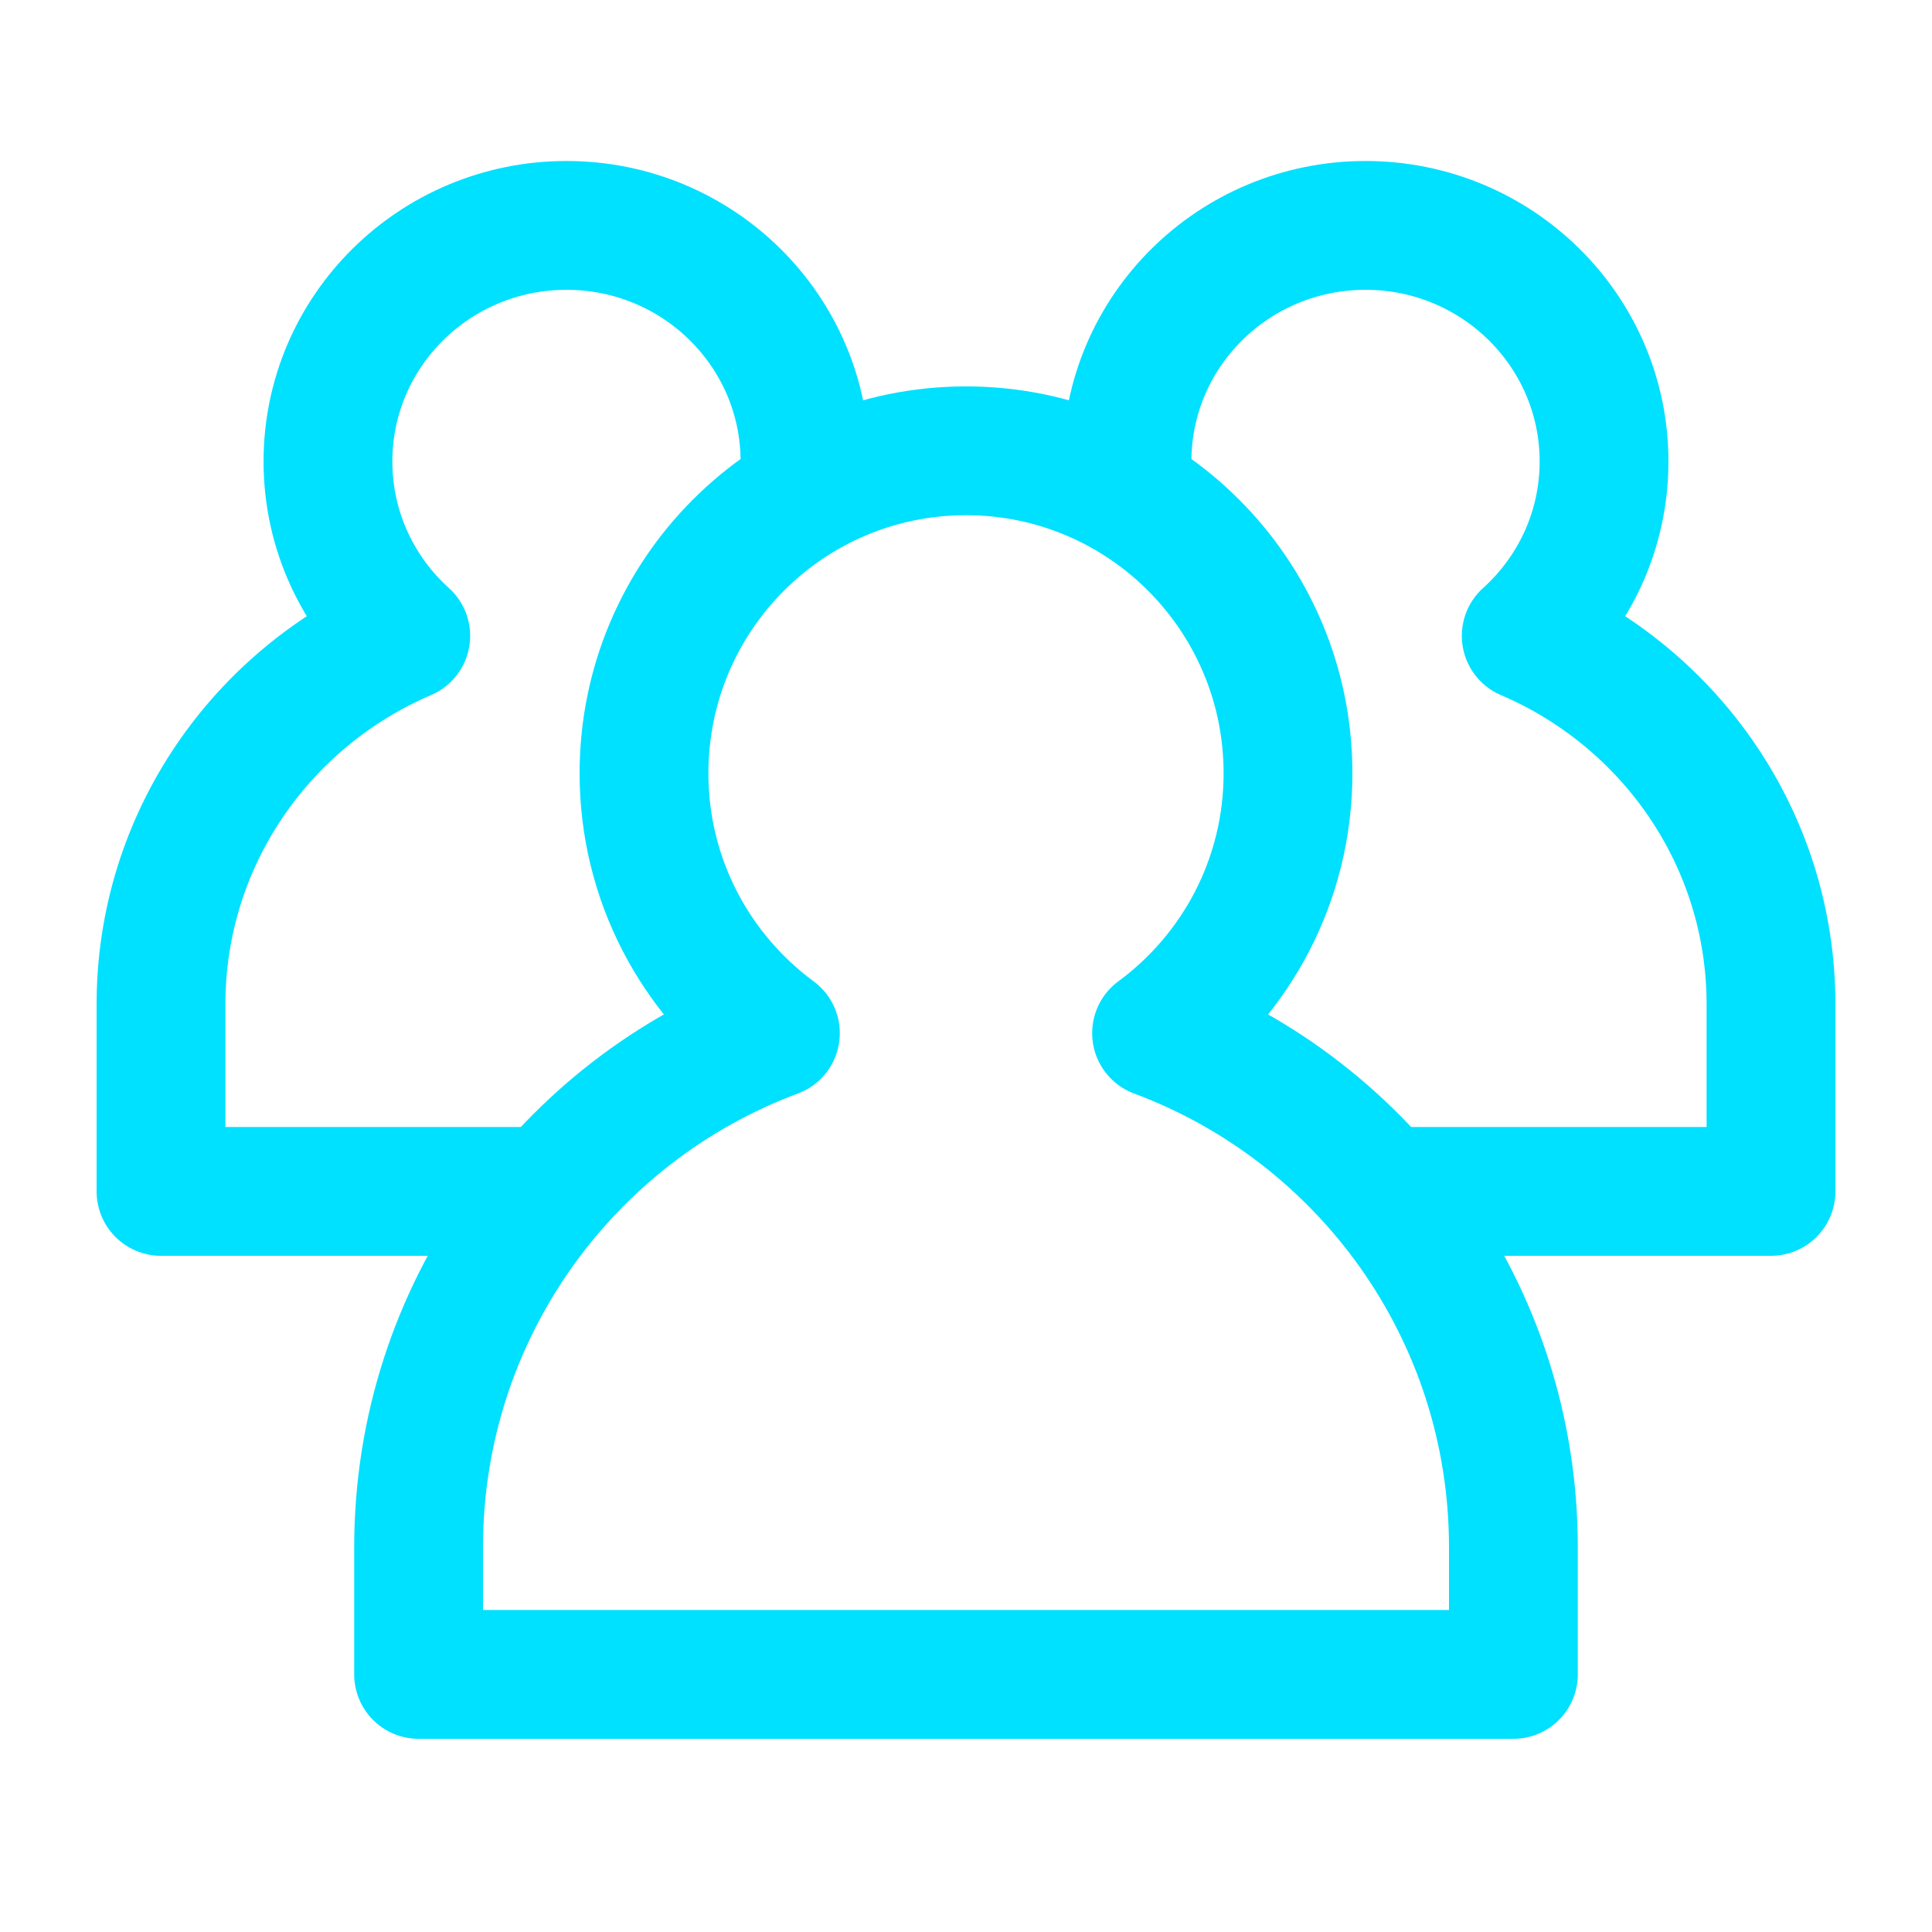
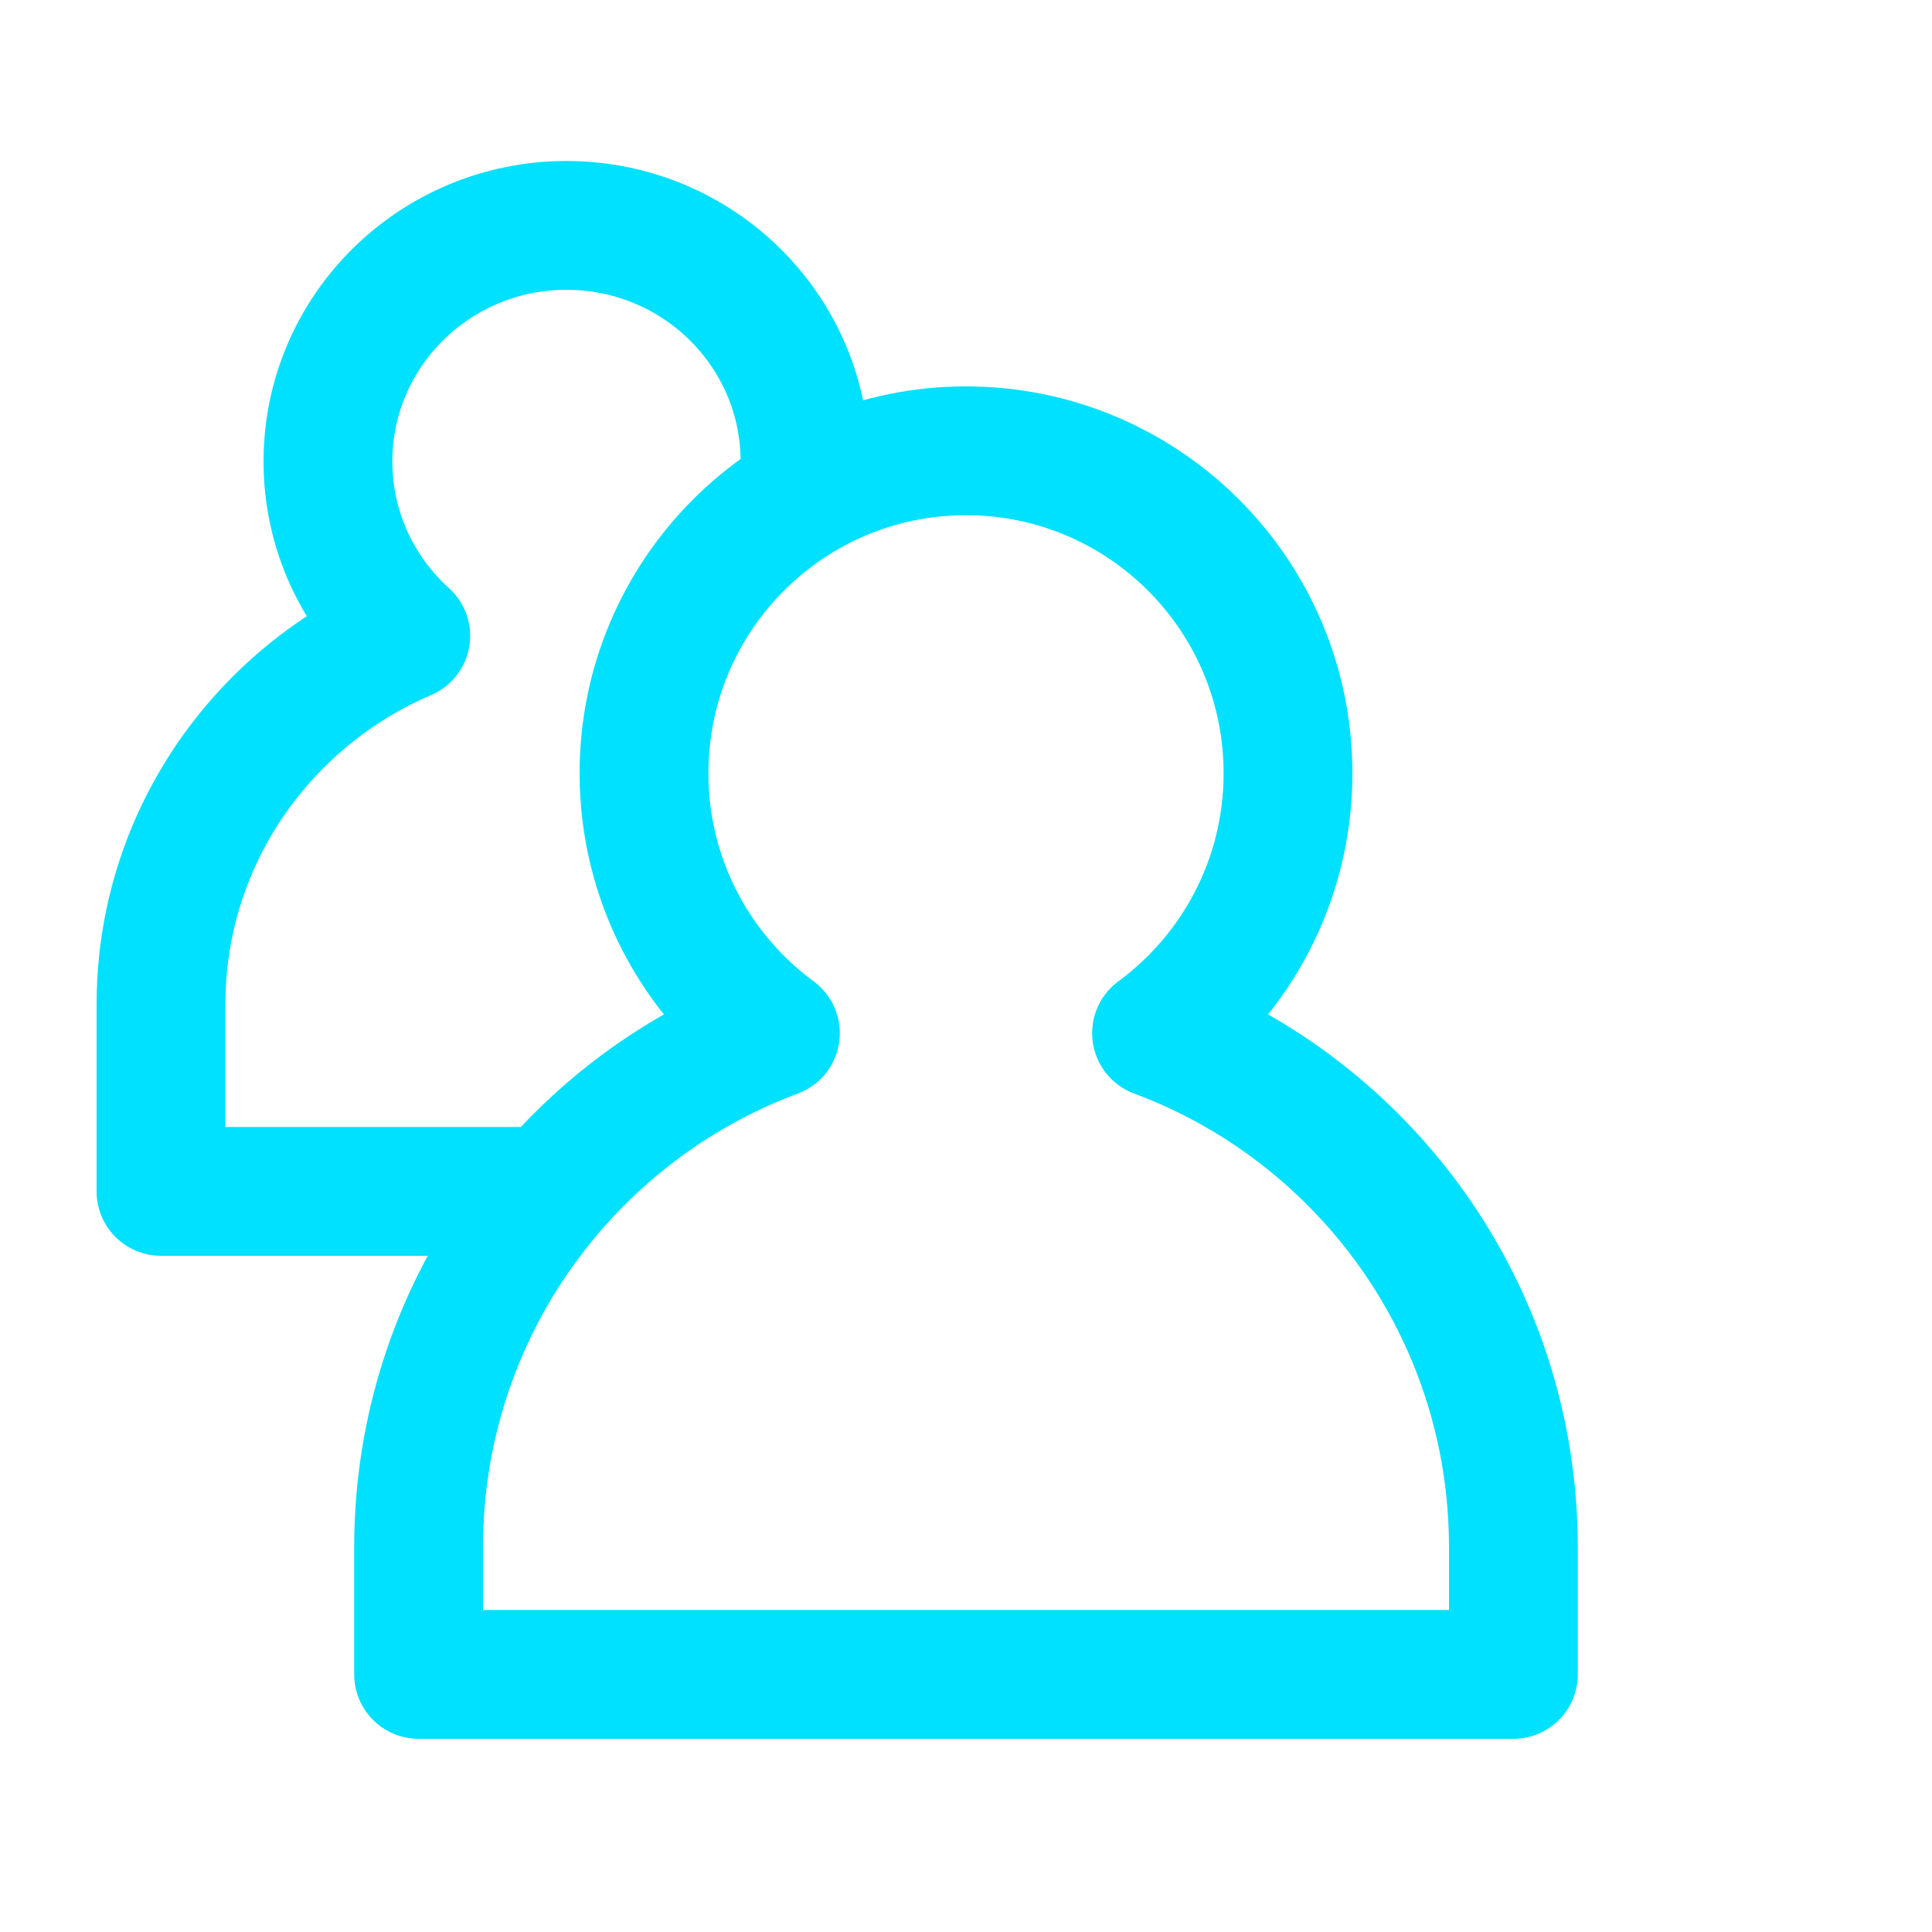
<svg xmlns="http://www.w3.org/2000/svg" width="60" height="60" viewBox="0 0 60 60" fill="none">
  <path d="M25 14.331C25 10.282 21.684 7 17.593 7C13.502 7 10.185 10.282 10.185 14.331C10.185 16.477 11.117 18.407 12.601 19.747C8.13 21.66 5 26.064 5 31.192V37H16.593" stroke="#00E0FF" stroke-width="4" stroke-linecap="round" stroke-linejoin="round" />
-   <path d="M43.407 37H55V31.192C55 26.064 51.87 21.66 47.398 19.747C48.883 18.407 49.815 16.477 49.815 14.331C49.815 10.282 46.498 7 42.407 7C38.316 7 35 10.282 35 14.331" stroke="#00E0FF" stroke-width="4" stroke-linecap="round" stroke-linejoin="round" />
  <path d="M30 14C35.523 14 40 18.484 40 24.015C40 27.328 38.393 30.263 35.918 32.086C42.389 34.493 47 40.733 47 48.051V52H13V48.051C13 40.733 17.61 34.493 24.081 32.086C21.607 30.263 20 27.327 20 24.015C20 18.484 24.477 14 30 14Z" stroke="#00E0FF" stroke-width="4" stroke-linejoin="round" />
</svg>